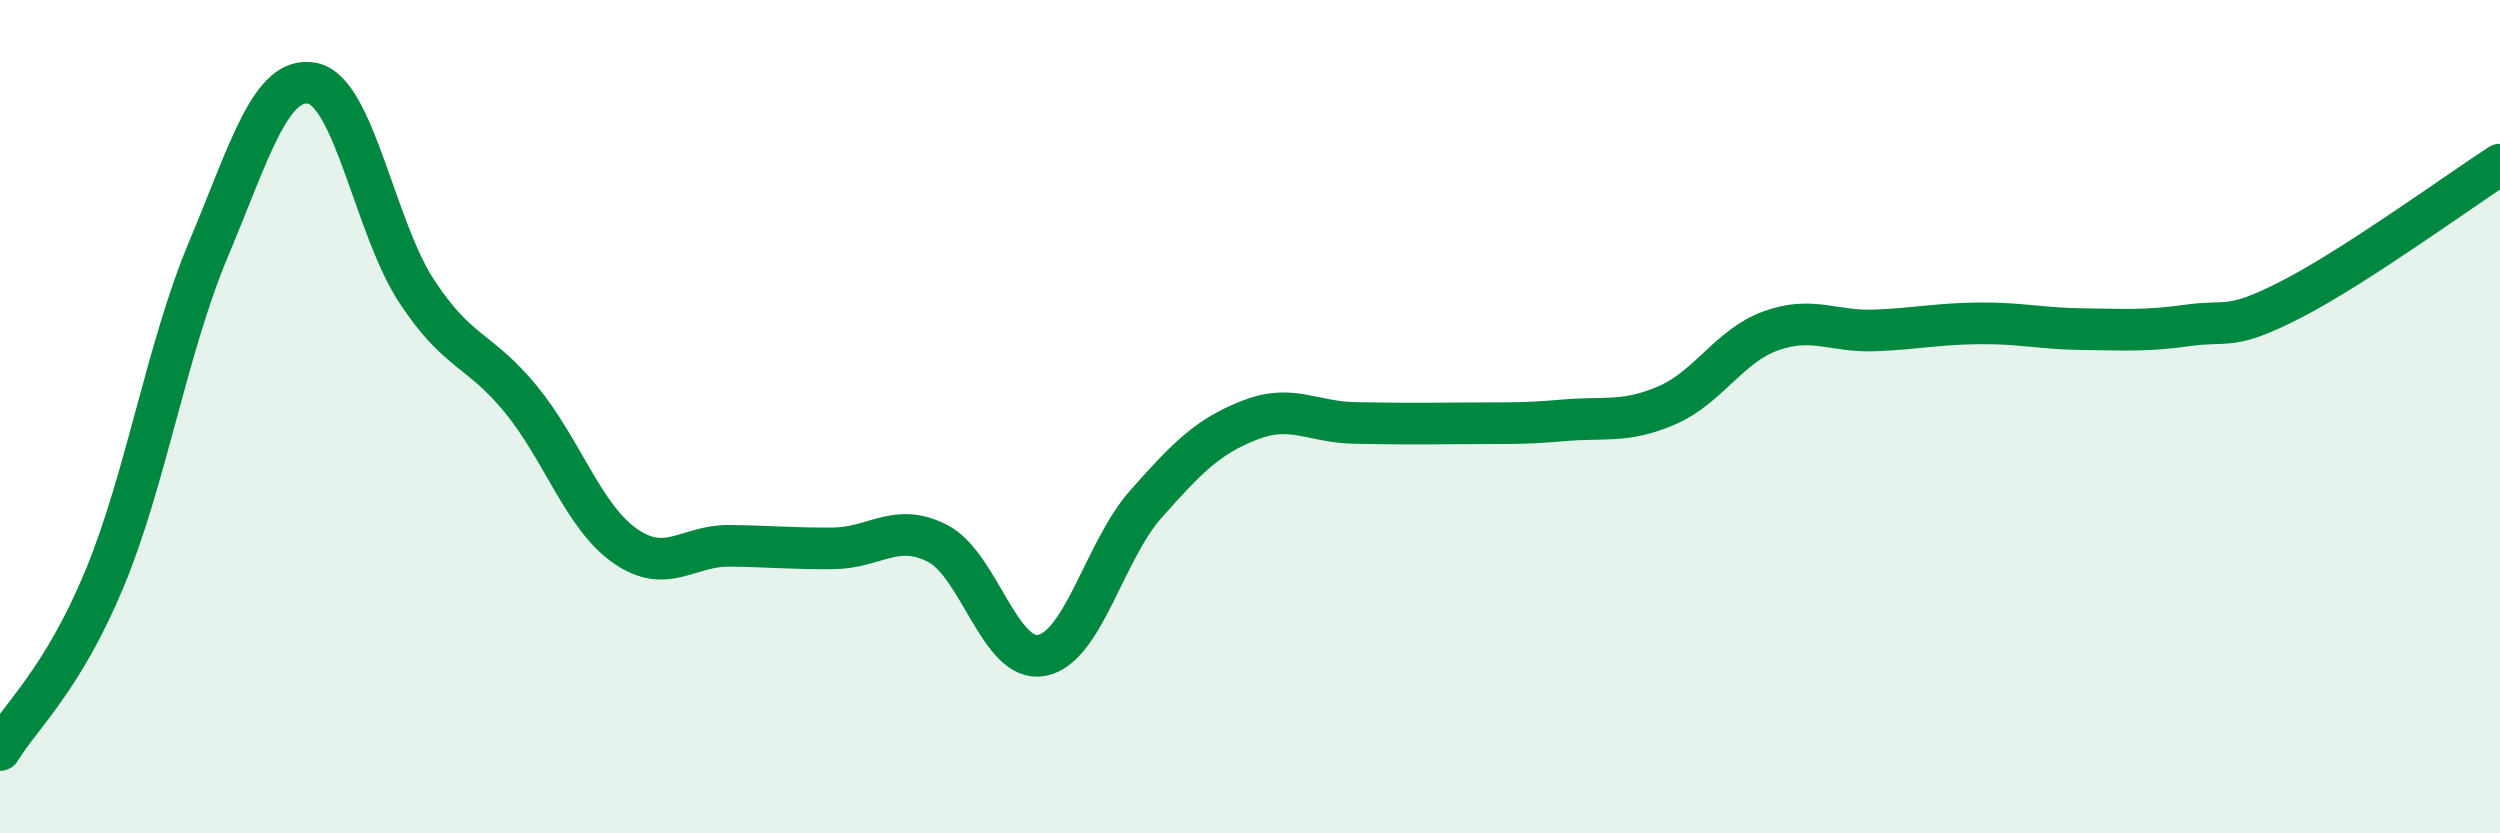
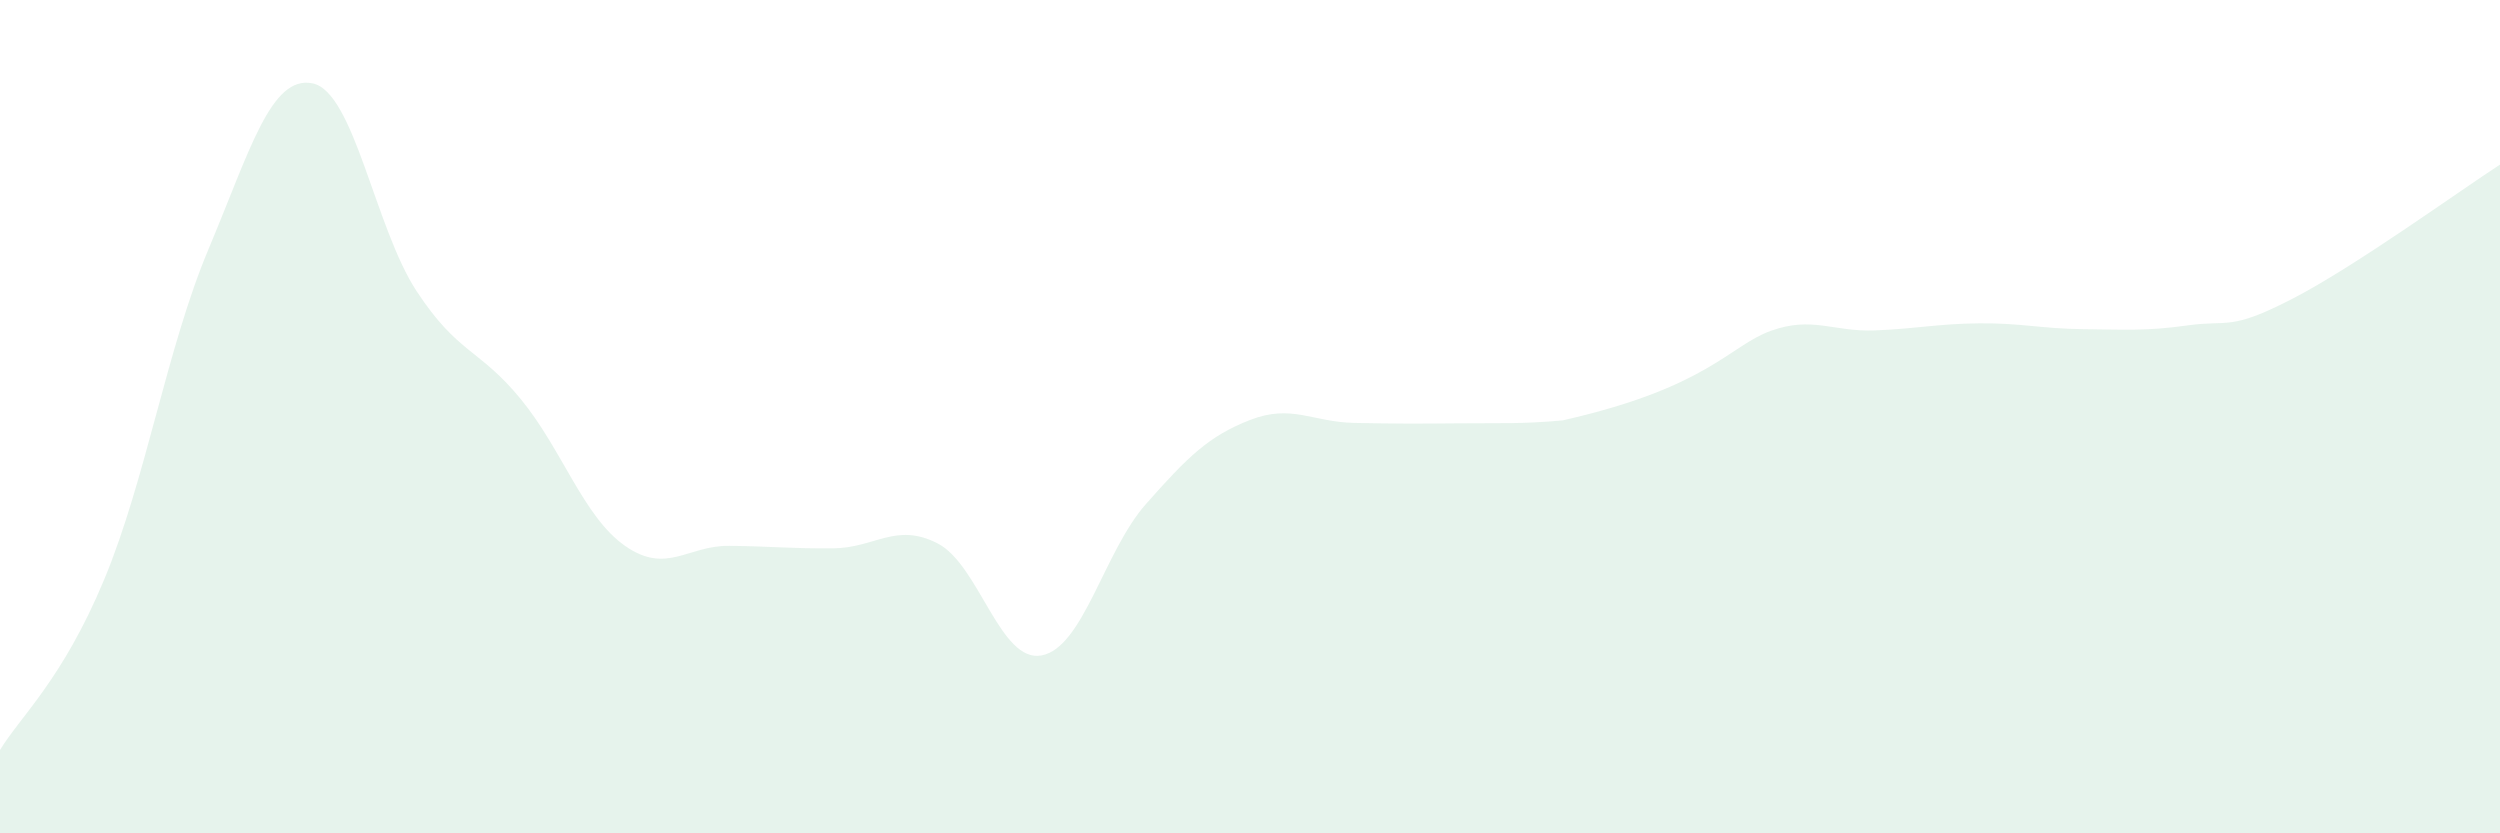
<svg xmlns="http://www.w3.org/2000/svg" width="60" height="20" viewBox="0 0 60 20">
-   <path d="M 0,18 C 0.5,17.18 1.5,16.31 2.5,13.91 C 3.5,11.51 4,8.37 5,5.99 C 6,3.61 6.5,1.8 7.5,2 C 8.5,2.2 9,5.47 10,6.99 C 11,8.51 11.5,8.36 12.5,9.58 C 13.5,10.8 14,12.4 15,13.1 C 16,13.8 16.5,13.09 17.5,13.1 C 18.5,13.11 19,13.17 20,13.16 C 21,13.15 21.5,12.53 22.5,13.04 C 23.5,13.55 24,15.92 25,15.73 C 26,15.54 26.5,13.23 27.5,12.1 C 28.5,10.97 29,10.47 30,10.08 C 31,9.69 31.5,10.13 32.5,10.15 C 33.5,10.17 34,10.17 35,10.16 C 36,10.15 36.5,10.18 37.5,10.09 C 38.5,10 39,10.16 40,9.73 C 41,9.3 41.5,8.3 42.5,7.94 C 43.5,7.58 44,7.97 45,7.93 C 46,7.89 46.5,7.77 47.5,7.76 C 48.5,7.75 49,7.89 50,7.9 C 51,7.91 51.5,7.95 52.5,7.81 C 53.5,7.67 53.5,7.95 55,7.18 C 56.5,6.41 59,4.6 60,3.95L60 20L0 20Z" fill="#008740" opacity="0.1" stroke-linecap="round" stroke-linejoin="round" />
-   <path d="M 0,18 C 0.5,17.18 1.5,16.31 2.5,13.91 C 3.5,11.51 4,8.37 5,5.99 C 6,3.61 6.5,1.8 7.5,2 C 8.5,2.2 9,5.47 10,6.99 C 11,8.51 11.5,8.36 12.5,9.58 C 13.5,10.8 14,12.4 15,13.1 C 16,13.8 16.5,13.09 17.5,13.1 C 18.5,13.11 19,13.17 20,13.16 C 21,13.15 21.5,12.53 22.5,13.04 C 23.5,13.55 24,15.92 25,15.73 C 26,15.54 26.5,13.23 27.5,12.1 C 28.5,10.97 29,10.47 30,10.08 C 31,9.69 31.5,10.13 32.5,10.15 C 33.5,10.17 34,10.17 35,10.16 C 36,10.15 36.5,10.18 37.5,10.09 C 38.5,10 39,10.16 40,9.73 C 41,9.3 41.5,8.3 42.5,7.94 C 43.5,7.58 44,7.97 45,7.93 C 46,7.89 46.5,7.77 47.5,7.76 C 48.5,7.75 49,7.89 50,7.9 C 51,7.91 51.5,7.95 52.5,7.81 C 53.5,7.67 53.5,7.95 55,7.18 C 56.5,6.41 59,4.6 60,3.95" stroke="#008740" stroke-width="1" fill="none" stroke-linecap="round" stroke-linejoin="round" />
+   <path d="M 0,18 C 0.5,17.18 1.5,16.31 2.5,13.91 C 3.5,11.51 4,8.37 5,5.99 C 6,3.61 6.5,1.8 7.5,2 C 8.5,2.2 9,5.47 10,6.99 C 11,8.51 11.5,8.36 12.5,9.58 C 13.5,10.8 14,12.4 15,13.1 C 16,13.8 16.5,13.09 17.5,13.1 C 18.5,13.11 19,13.17 20,13.16 C 21,13.15 21.5,12.53 22.5,13.04 C 23.5,13.55 24,15.92 25,15.73 C 26,15.54 26.5,13.23 27.5,12.1 C 28.5,10.97 29,10.47 30,10.08 C 31,9.69 31.5,10.13 32.5,10.15 C 33.5,10.17 34,10.17 35,10.16 C 36,10.15 36.5,10.18 37.5,10.09 C 41,9.3 41.5,8.3 42.5,7.94 C 43.5,7.58 44,7.97 45,7.93 C 46,7.89 46.5,7.77 47.5,7.76 C 48.5,7.75 49,7.89 50,7.9 C 51,7.91 51.5,7.95 52.5,7.81 C 53.5,7.67 53.5,7.95 55,7.18 C 56.5,6.41 59,4.6 60,3.95L60 20L0 20Z" fill="#008740" opacity="0.1" stroke-linecap="round" stroke-linejoin="round" />
</svg>